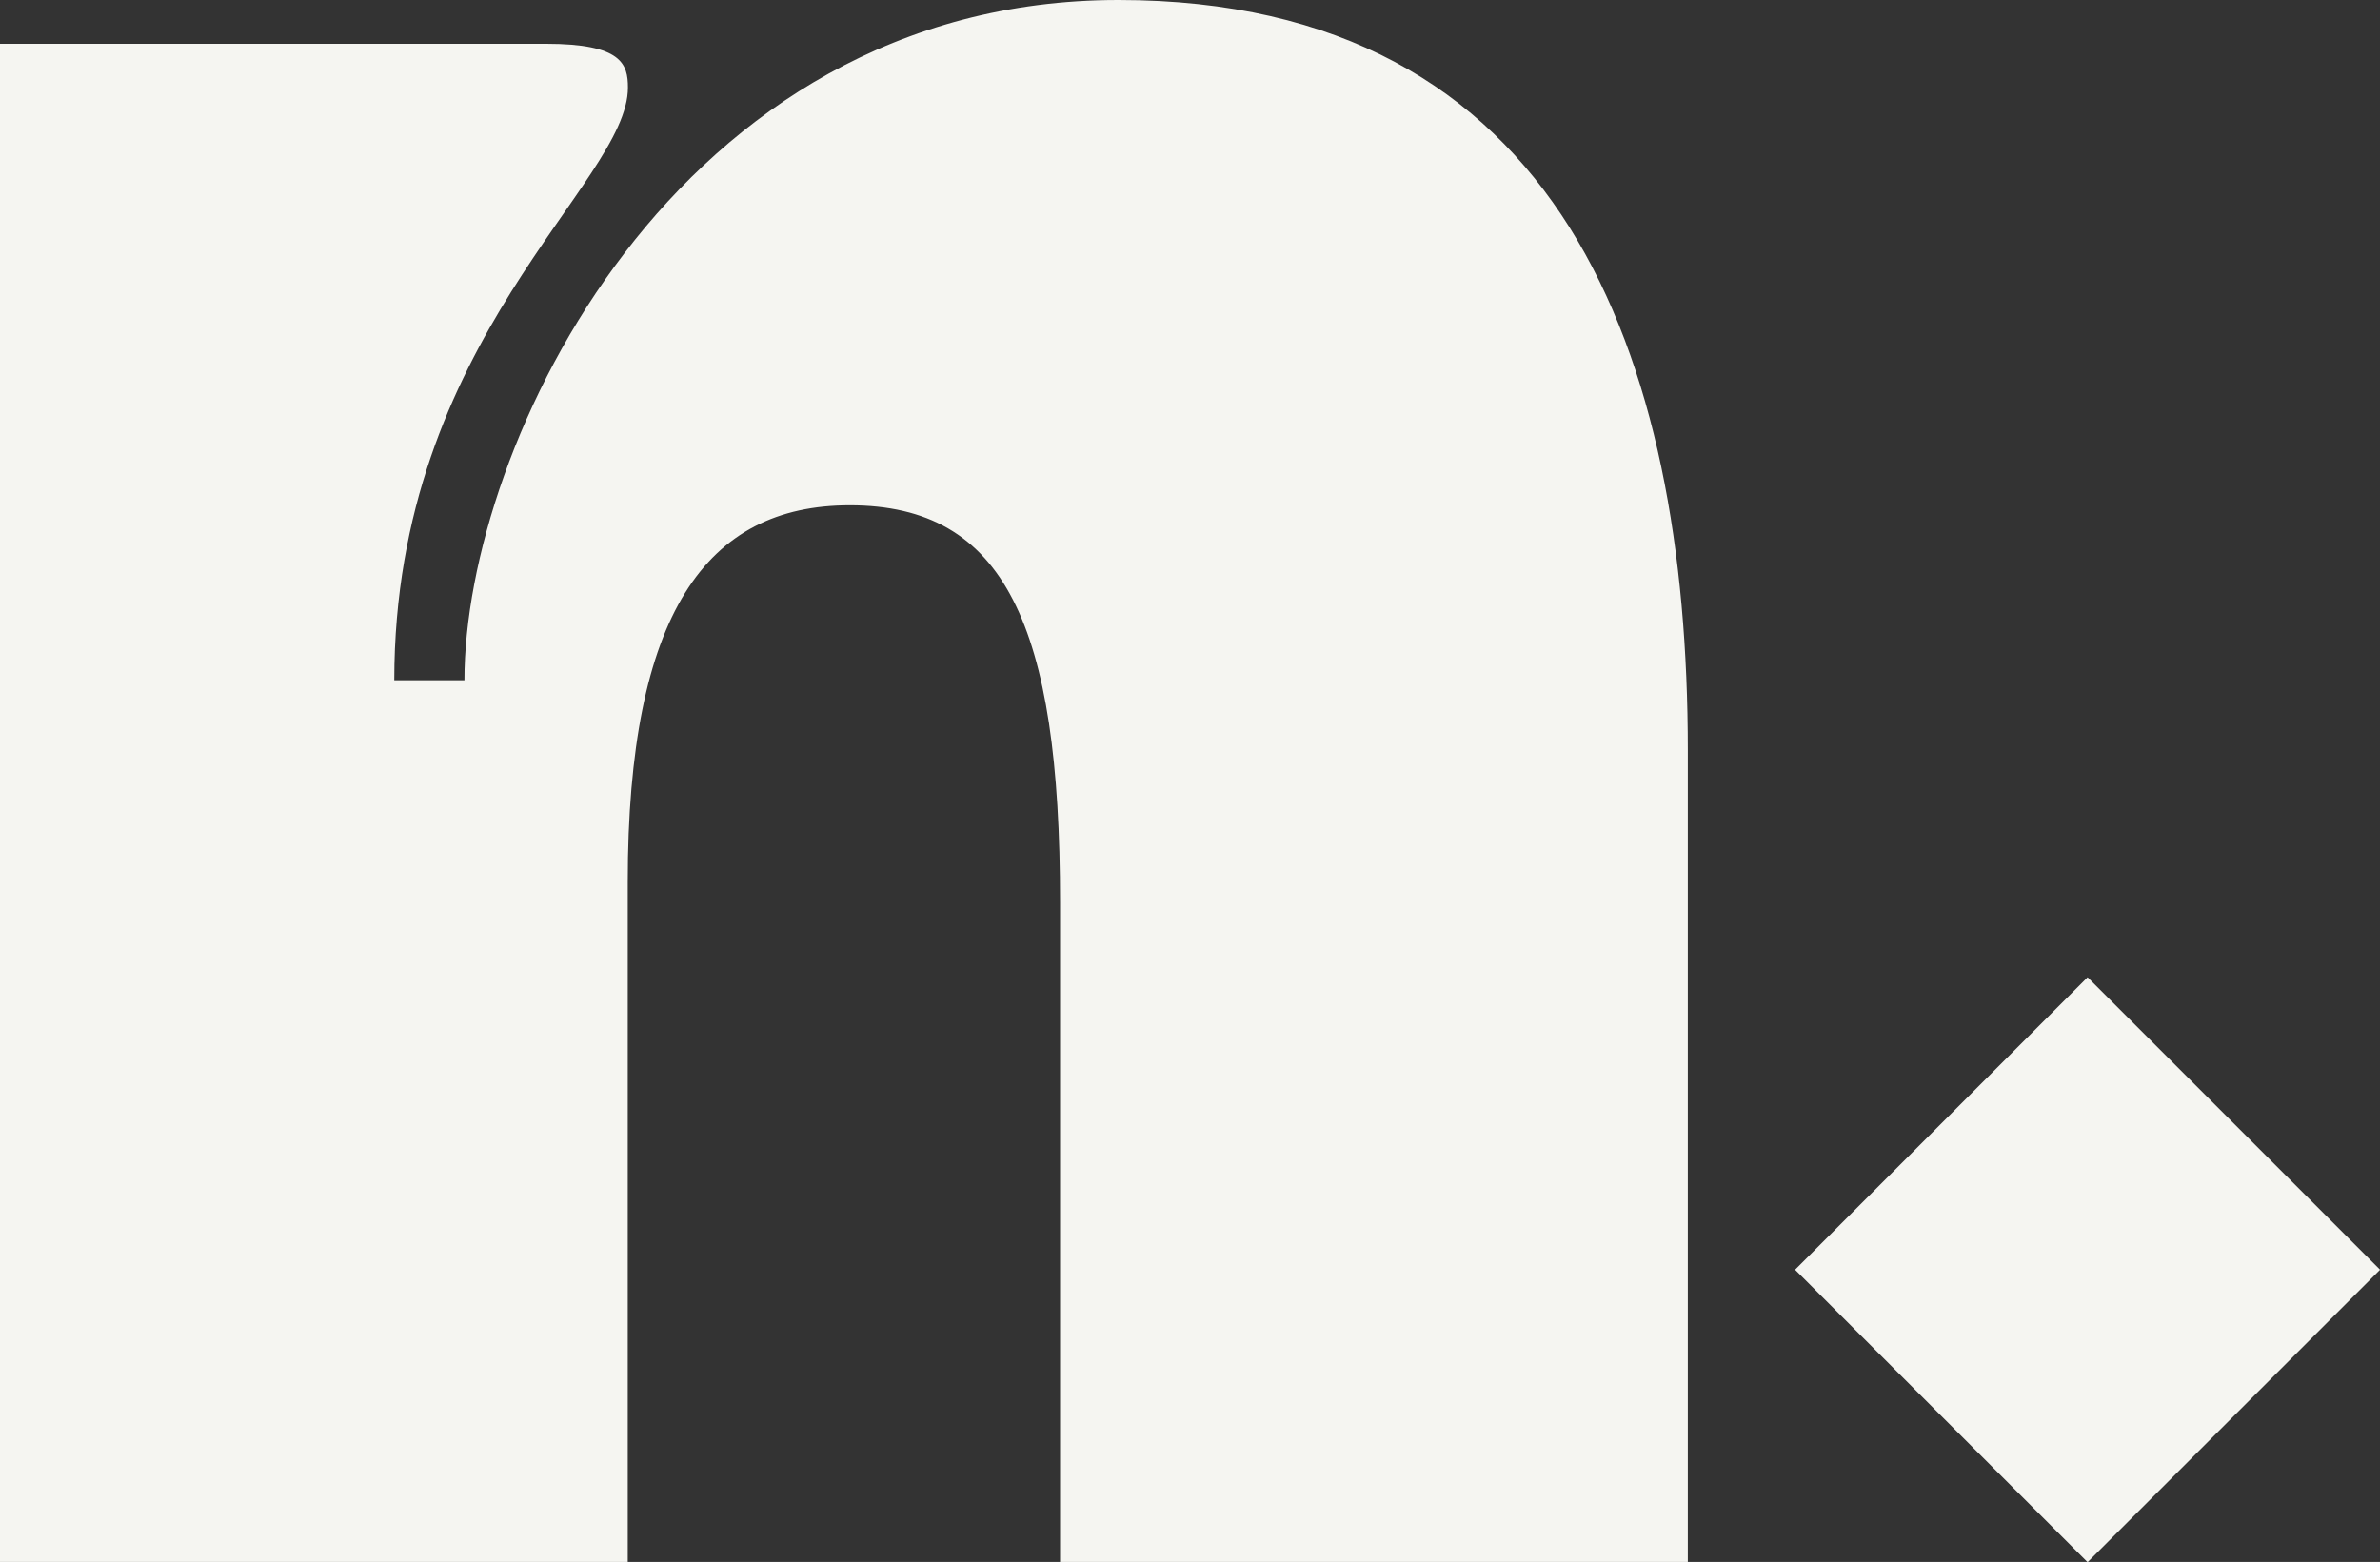
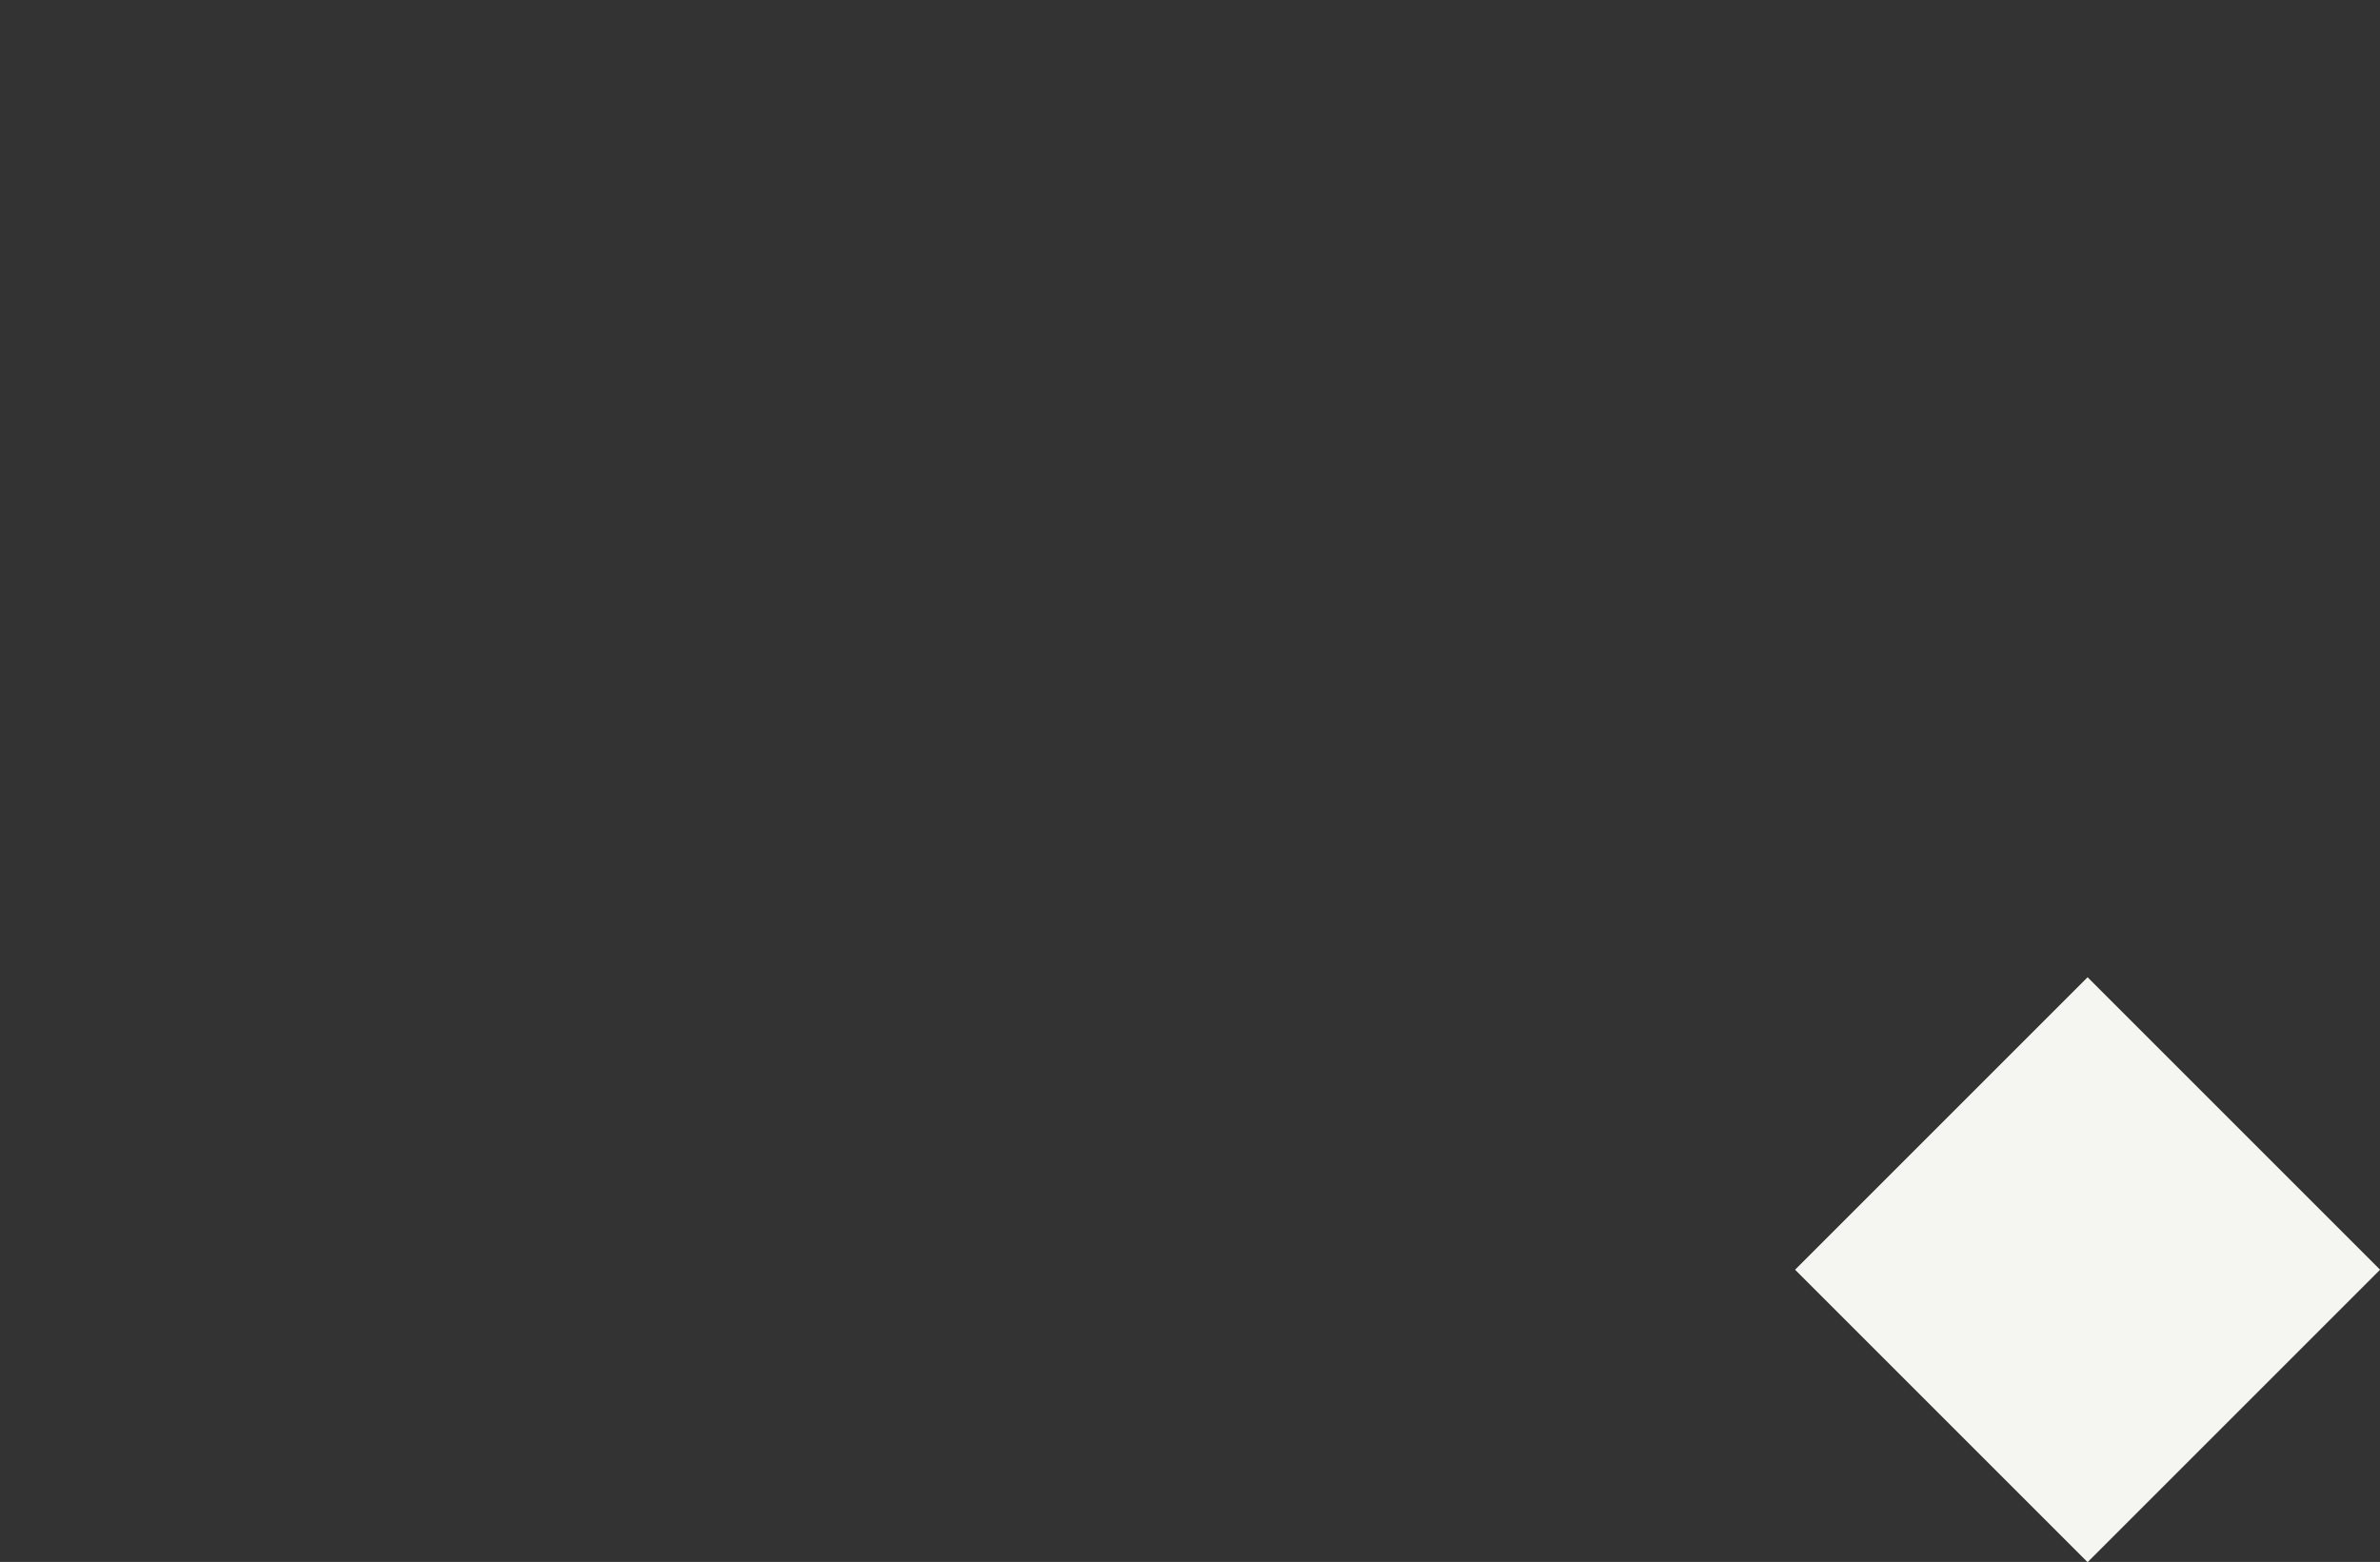
<svg xmlns="http://www.w3.org/2000/svg" id="Calque_2" data-name="Calque 2" viewBox="0 0 132.62 87.05">
  <rect x="0" y="0" width="132.62" height="87.05" fill="#333333" stroke="none" />
  <defs>
    <style>
      .cls-1 {
        fill: #f5f5f1;
      }
    </style>
  </defs>
  <g id="Calque_1-2" data-name="Calque 1">
    <g>
-       <path class="cls-1" d="m94.05,41.82v45.24h-34.98v-36.77c0-15.46-3.09-22.13-11.72-22.13-7.97,0-12.37,6.02-12.37,20.99v37.91H0V2.44h30.43c4.23,0,4.56,1.14,4.56,2.44,0,5.37-13.02,13.99-13.02,33.03h3.91C25.87,24.9,37.59,0,62.32,0s31.73,19.85,31.73,41.82Z" />
      <rect class="cls-1" x="104.8" y="59.24" width="23.05" height="23.05" transform="translate(84.11 -61.53) rotate(45)" />
    </g>
  </g>
</svg>